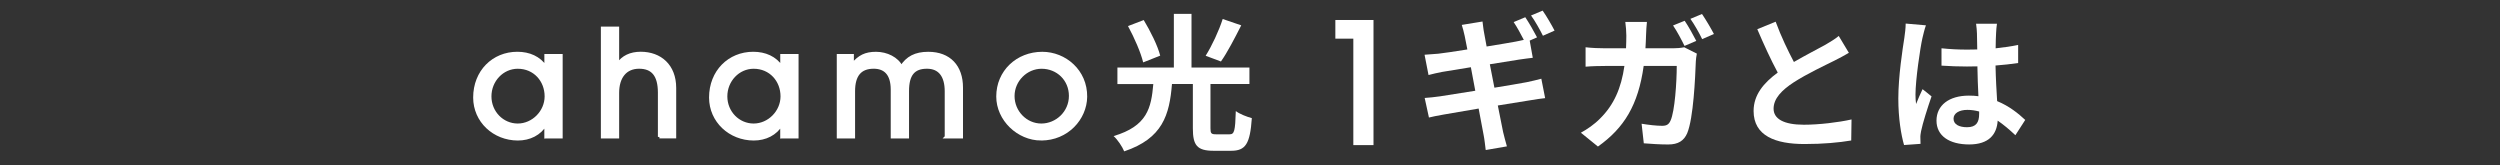
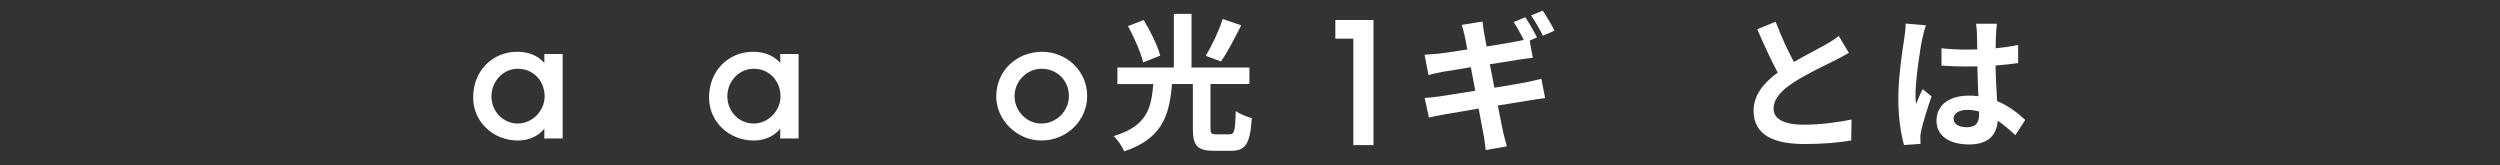
<svg xmlns="http://www.w3.org/2000/svg" id="a" data-name="1ギガ_展開" viewBox="0 0 833 55">
  <rect x="0" y="0" width="833" height="55" fill="#333333" stroke="none" />
  <path d="M181.87,45.63v-4.21h-.1c-1.91,3.23-5.34,4.9-9.21,4.9-7.94,0-14.4-5.98-14.4-13.82,0-8.67,6.22-14.75,14.21-14.75,3.97,0,7.3,1.47,9.41,4.56h.1v-3.82h5.1v27.14h-5.1ZM181.97,32.11c0-5.29-3.82-9.7-9.46-9.7-5.1,0-9.26,4.36-9.26,9.7s4.16,9.55,9.26,9.55,9.46-4.41,9.46-9.55Z" fill="#fff" stroke="#fff" stroke-miterlimit="10" />
-   <path d="M219.71,45.63v-14.75c0-5.83-2.25-8.48-6.76-8.48s-7.15,3.23-7.15,8.53v14.7h-5.09V9.37h5.09v12h.1c1.62-2.4,4.21-3.63,7.59-3.63,6.47,0,11.32,4.12,11.32,11.56v16.32h-5.1Z" fill="#fff" stroke="#fff" stroke-miterlimit="10" />
  <path d="M260.47,45.63v-4.21h-.1c-1.91,3.23-5.34,4.9-9.21,4.9-7.94,0-14.4-5.98-14.4-13.82,0-8.67,6.22-14.75,14.21-14.75,3.97,0,7.3,1.47,9.41,4.56h.1v-3.82h5.1v27.14h-5.1ZM260.57,32.11c0-5.29-3.82-9.7-9.46-9.7-5.1,0-9.26,4.36-9.26,9.7s4.16,9.55,9.26,9.55,9.46-4.41,9.46-9.55Z" fill="#fff" stroke="#fff" stroke-miterlimit="10" />
-   <path d="M315.28,45.63v-15.19c0-5.14-2.16-8.04-6.42-8.04-4.51,0-6.47,2.5-6.47,7.94v15.29h-5.1v-15.78c0-5.34-2.5-7.45-6.17-7.45-4.51,0-6.71,2.65-6.71,7.99v15.24h-5.1v-27.14h4.7v2.94h.1c2.21-2.6,4.26-3.67,7.79-3.67s7.05,1.71,8.43,4.56c1.96-3.09,4.66-4.56,8.97-4.56,7.06,0,11.07,4.41,11.07,11.42v16.46h-5.1Z" fill="#fff" stroke="#fff" stroke-miterlimit="10" />
  <path d="M346.9,46.32c-7.64,0-14.45-6.52-14.45-14.16,0-8.28,6.52-14.4,14.85-14.4,7.5,0,14.55,5.88,14.45,14.5-.1,7.25-6.17,14.06-14.85,14.06ZM347.05,22.41c-5.09,0-9.5,4.31-9.5,9.6s4.26,9.65,9.41,9.65,9.7-4.21,9.7-9.7-4.26-9.55-9.6-9.55Z" fill="#fff" stroke="#fff" stroke-miterlimit="10" />
  <path d="M409.71,44.75c1.57,0,1.86-1.08,2.06-7.74,1.27.98,3.82,1.96,5.34,2.35-.59,8.57-2.06,10.88-6.91,10.88h-5.83c-5.54,0-6.91-1.86-6.91-7.45v-14.8h-6.96c-.83,10.29-3.09,18.13-15.92,22.44-.64-1.57-2.21-3.92-3.53-5.09,11.22-3.33,12.54-9.36,13.23-17.34h-11.96v-5.49h18.81V4.62h5.88v17.88h19.3v5.49h-12.98v14.75c0,1.71.25,2.01,1.86,2.01h4.51ZM380.9,20.79c-.74-3.18-2.94-8.23-5.05-12.1l5.24-2.01c2.21,3.67,4.65,8.53,5.49,11.86l-5.68,2.25ZM413.58,8.44c-2.21,4.36-4.65,9.06-6.76,12.05l-5.1-1.91c2.06-3.28,4.46-8.38,5.68-12.25l6.17,2.11Z" fill="#fff" />
  <path d="M451.43,47.85V12.38h-5.99v-5.22h11.71v40.69h-5.72Z" fill="#fff" stroke="#fff" stroke-miterlimit="10" />
  <path d="M497.94,29.22c4.41-.74,8.43-1.37,10.63-1.81,1.91-.39,3.72-.83,5-1.18l1.27,6.47c-1.27.1-3.28.44-5.14.74-2.35.39-6.32,1.03-10.63,1.71.79,3.97,1.47,7.3,1.76,8.82.34,1.47.83,3.23,1.27,4.8l-7.06,1.22c-.24-1.81-.39-3.48-.69-4.95-.24-1.37-.88-4.75-1.67-8.87-5,.83-9.6,1.62-11.71,2.01-2.11.39-3.77.69-4.85.98l-1.42-6.52c1.32-.05,3.53-.34,5.1-.54,2.25-.34,6.81-1.08,11.76-1.86l-1.47-7.84c-4.31.69-8.08,1.32-9.6,1.57-1.71.34-3.04.64-4.51,1.03l-1.32-6.76c1.57-.1,3.04-.2,4.56-.34,1.71-.2,5.49-.73,9.7-1.42-.39-2.06-.74-3.67-.88-4.46-.29-1.42-.64-2.6-.98-3.72l6.91-1.13c.15.98.29,2.65.54,3.82.1.69.39,2.3.83,4.51,4.12-.69,7.84-1.27,9.6-1.62.88-.15,1.86-.39,2.79-.59-.98-1.91-2.25-4.26-3.38-5.93l3.87-1.62c1.22,1.81,2.99,4.9,3.92,6.71l-2.45,1.08,1.03,5.73c-1.08.1-3.04.39-4.51.59l-9.8,1.57,1.52,7.79ZM514.11,11.92c-1.03-2.06-2.6-4.9-3.97-6.76l3.87-1.62c1.32,1.86,3.09,4.95,3.97,6.66l-3.87,1.71Z" fill="#fff" />
-   <path d="M557.46,16.09c1.22,0,2.5-.1,3.72-.34l4.21,2.11c-.15.78-.34,2.01-.34,2.55-.2,5.29-.78,19.01-2.89,24.01-1.08,2.45-2.94,3.72-6.32,3.72-2.79,0-5.73-.2-8.13-.39l-.73-6.52c2.4.39,4.95.69,6.86.69,1.57,0,2.25-.54,2.79-1.76,1.42-3.09,2.06-12.89,2.06-18.18h-11.02c-1.81,12.98-6.47,20.63-15.24,26.85l-5.68-4.61c2.06-1.13,4.46-2.74,6.42-4.75,4.56-4.51,7.01-10.04,8.08-17.49h-6.47c-1.67,0-4.36.05-6.47.24v-6.47c2.06.25,4.61.34,6.47.34h7.01c.05-1.37.1-2.79.1-4.26,0-1.08-.15-3.33-.34-4.51h7.2c-.15,1.18-.25,3.23-.29,4.41-.05,1.52-.1,2.94-.2,4.36h9.21ZM561.28,15.3c-.98-2.01-2.5-4.9-3.82-6.81l3.87-1.57c1.22,1.76,2.94,4.9,3.87,6.71l-3.92,1.67ZM567.11,4.67c1.27,1.86,3.09,4.95,3.97,6.66l-3.92,1.71c-.98-2.06-2.6-4.9-3.92-6.76l3.87-1.62Z" fill="#fff" />
  <path d="M616.04,17.6c-1.47.88-3.04,1.71-4.8,2.6-3.04,1.52-9.11,4.36-13.52,7.2-4.07,2.65-6.76,5.44-6.76,8.82s3.38,5.34,10.09,5.34c5,0,11.56-.78,15.88-1.76l-.1,7.01c-4.12.69-9.26,1.18-15.58,1.18-9.65,0-16.95-2.7-16.95-11.02,0-5.39,3.38-9.36,8.04-12.79-2.25-4.16-4.61-9.31-6.81-14.45l6.12-2.5c1.86,5.05,4.12,9.7,6.08,13.42,3.97-2.3,8.18-4.46,10.48-5.73,1.81-1.08,3.23-1.91,4.46-2.94l3.38,5.63Z" fill="#fff" />
  <path d="M641.72,8.44c-.39.98-.98,3.43-1.18,4.31-.73,3.23-2.3,13.92-2.3,18.77,0,.98.05,2.16.2,3.14.64-1.71,1.42-3.33,2.16-4.95l2.99,2.4c-1.37,3.97-2.94,8.92-3.48,11.56-.15.69-.29,1.71-.24,2.25,0,.49,0,1.32.05,2.01l-5.49.39c-.98-3.38-1.91-8.92-1.91-15.48,0-7.35,1.42-16.51,2.01-20.24.2-1.37.44-3.23.44-4.75l6.76.59ZM671.51,45.04c-2.01-1.91-3.97-3.53-5.88-4.85-.29,4.61-2.94,7.94-9.51,7.94s-10.88-2.84-10.88-7.94,4.17-8.33,10.78-8.33c1.13,0,2.21.05,3.19.2-.15-2.99-.29-6.52-.34-9.95-1.18.05-2.35.05-3.48.05-2.84,0-5.59-.1-8.48-.29v-5.78c2.79.29,5.59.44,8.48.44,1.13,0,2.3,0,3.43-.05-.05-2.4-.05-4.36-.1-5.39,0-.73-.15-2.2-.29-3.18h6.96c-.15.93-.25,2.11-.29,3.14-.05,1.08-.15,2.89-.15,5.05,2.65-.29,5.19-.64,7.5-1.13v6.03c-2.35.34-4.9.64-7.54.83.1,4.7.34,8.57.54,11.86,4.07,1.67,7.1,4.16,9.36,6.27l-3.28,5.09ZM659.45,37.15c-1.27-.34-2.6-.54-3.92-.54-2.74,0-4.61,1.13-4.61,2.94,0,1.96,1.96,2.84,4.51,2.84,2.99,0,4.02-1.57,4.02-4.41v-.83Z" fill="#fff" />
</svg>